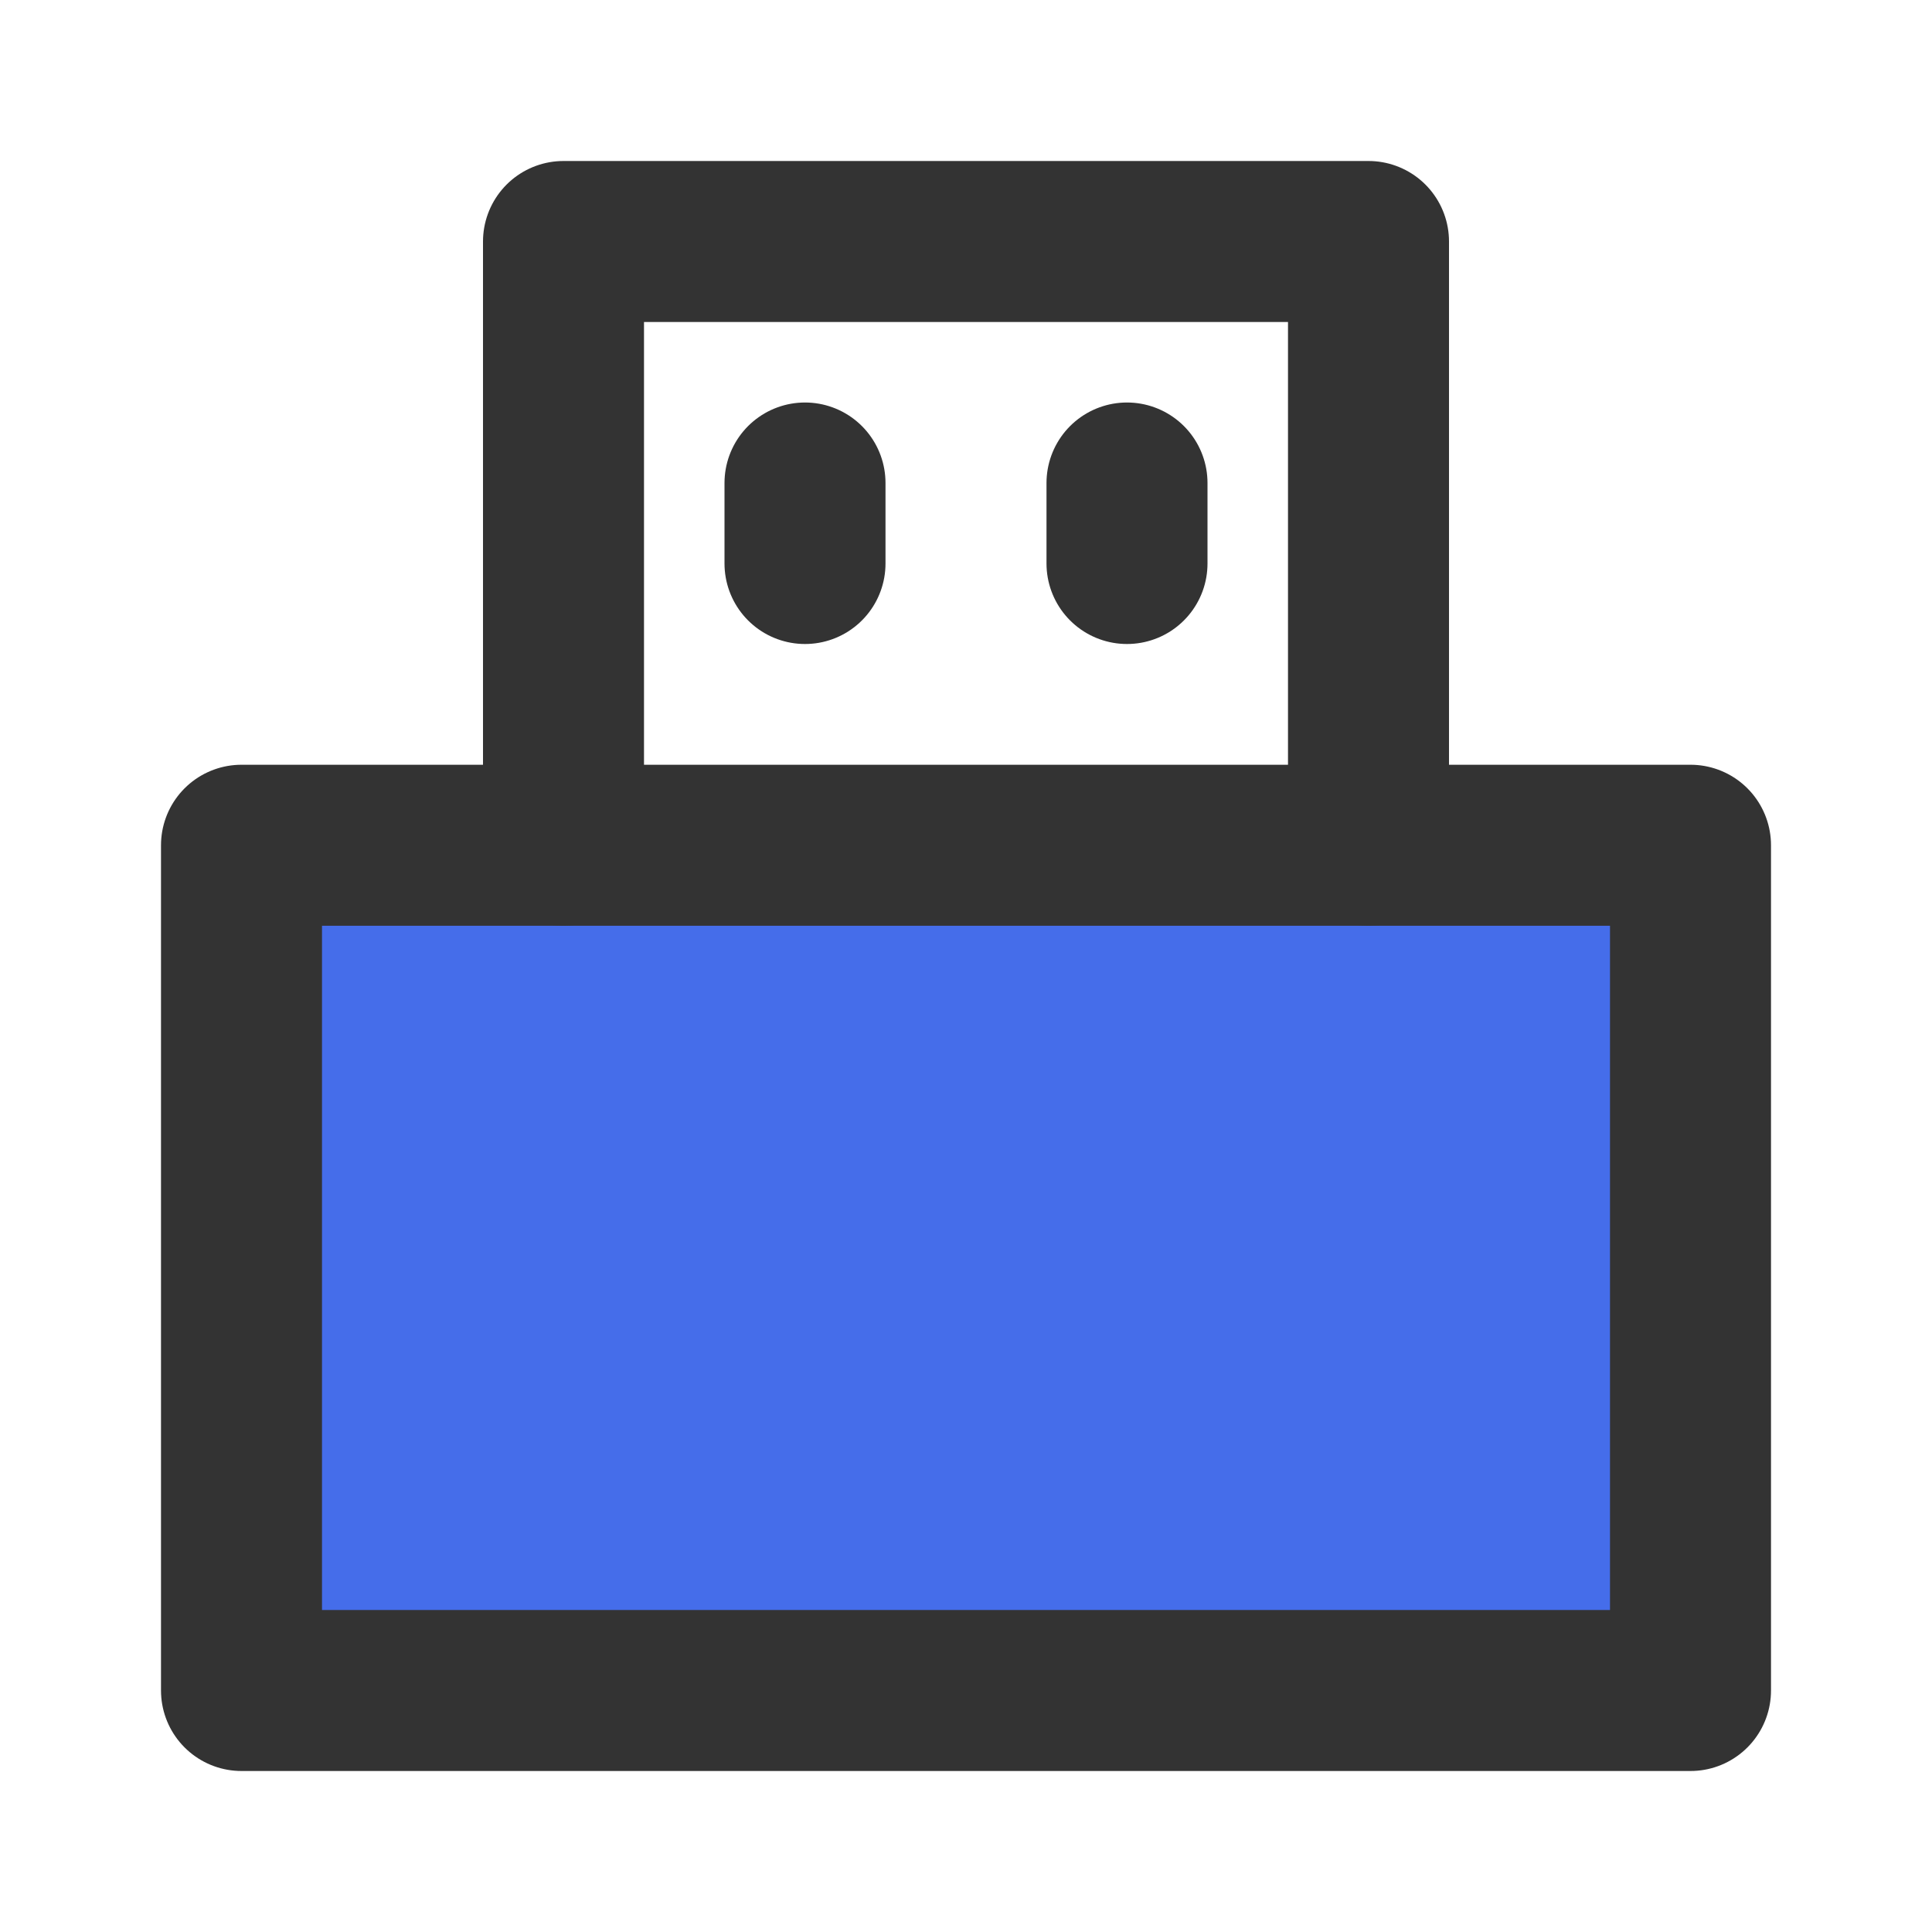
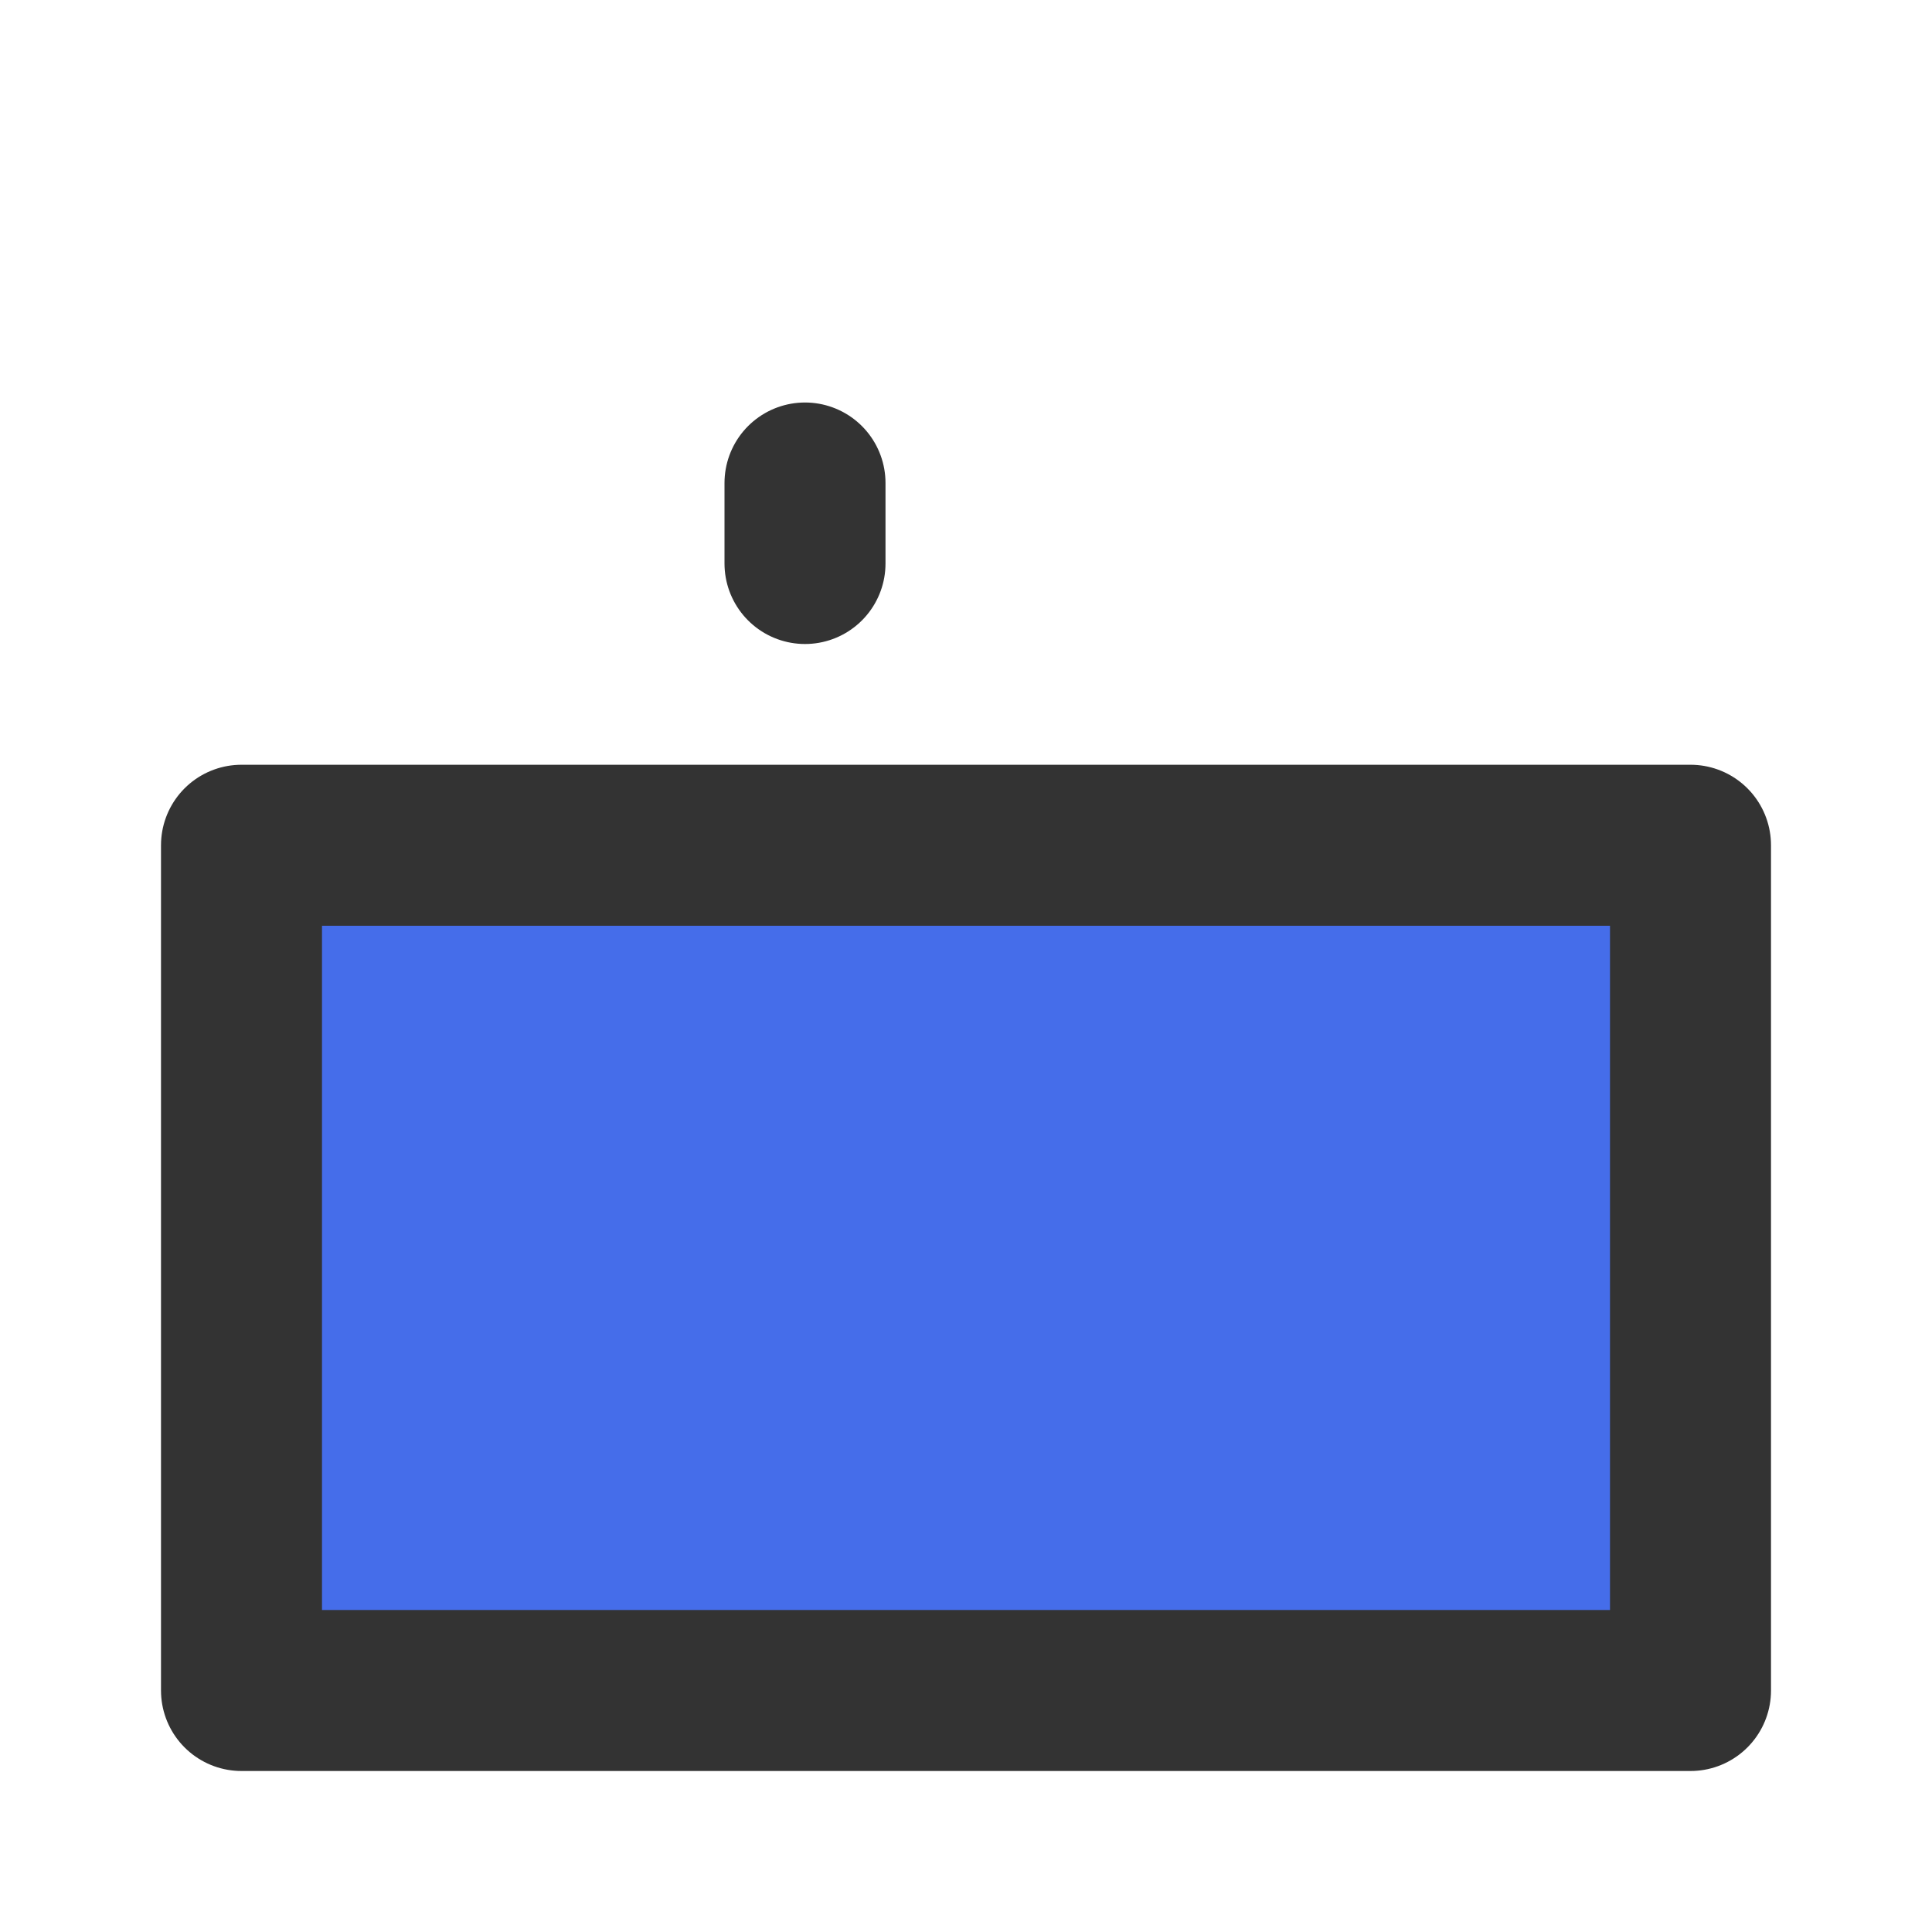
<svg xmlns="http://www.w3.org/2000/svg" width="24" height="24" viewBox="0 0 48 48" fill="none">
  <path d="M42 21H6V42H42V21Z" fill="#456dea" stroke="#333" stroke-width="4" stroke-linejoin="round" />
-   <path d="M14 21V6H34V21" stroke="#333" stroke-width="4" stroke-linecap="round" stroke-linejoin="round" />
  <path d="M20 12V14" stroke="#333" stroke-width="4" stroke-linecap="round" stroke-linejoin="round" />
-   <path d="M28 12V14" stroke="#333" stroke-width="4" stroke-linecap="round" stroke-linejoin="round" />
</svg>